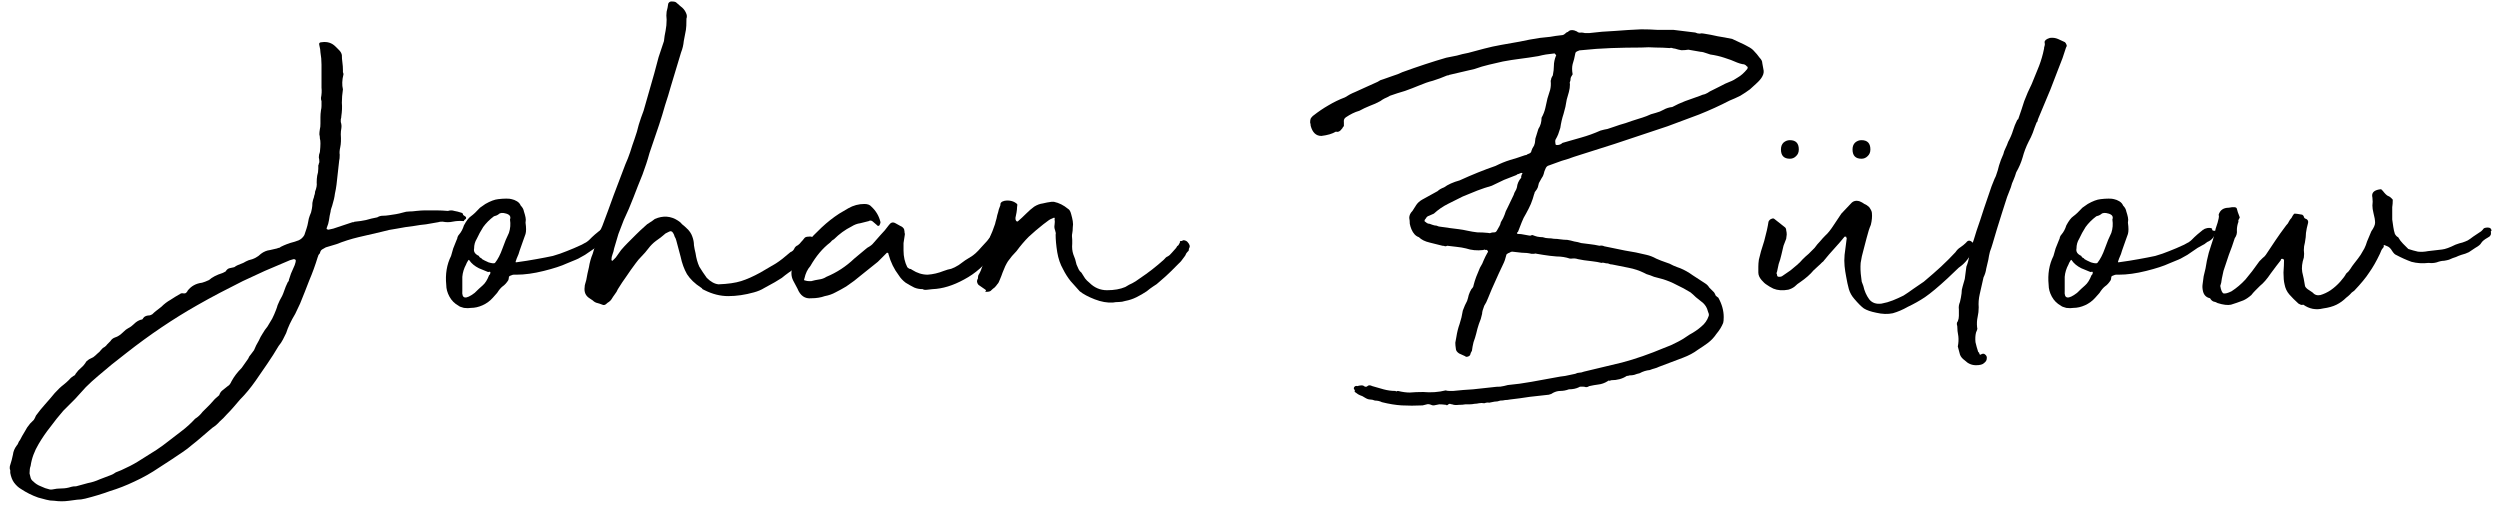
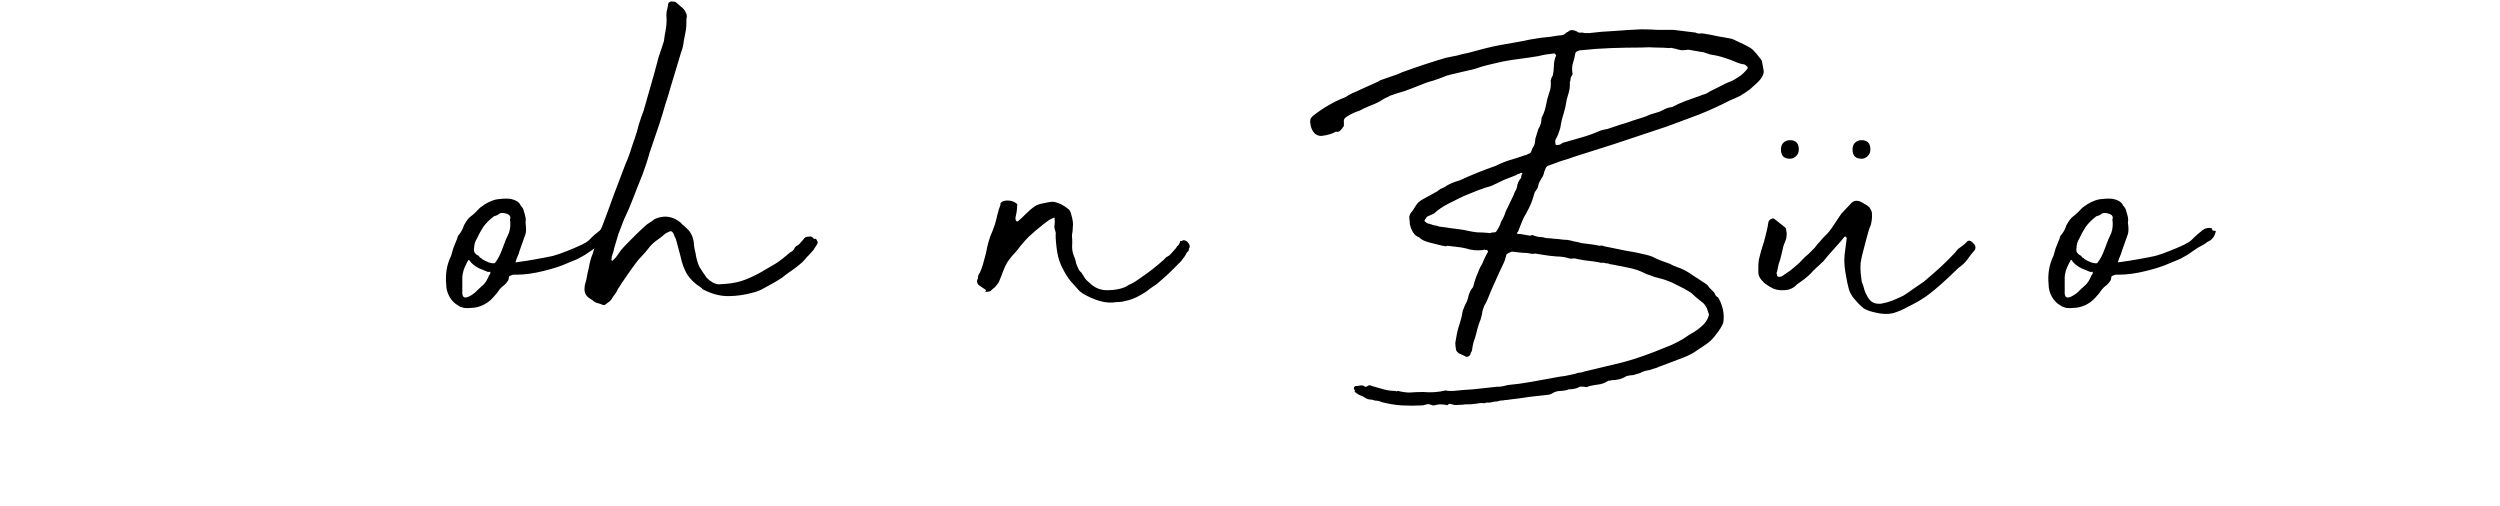
<svg xmlns="http://www.w3.org/2000/svg" width="252" height="51" viewBox="0 0 252 51" fill="none">
-   <path d="M34.028 17.644C33.992 17.968 33.956 18.292 33.92 18.616C33.884 18.904 33.83 19.21 33.758 19.534C33.722 19.858 33.632 20.254 33.488 20.722C33.452 20.83 33.416 20.938 33.38 21.046C33.344 21.154 33.326 21.244 33.326 21.316C33.254 21.604 33.2 21.892 33.164 22.18C33.128 22.432 33.056 22.684 32.948 22.936C32.912 23.008 32.912 23.062 32.948 23.098C33.02 23.134 33.074 23.152 33.11 23.152L33.596 23.044L35.54 22.396C35.612 22.396 35.648 22.396 35.648 22.396C35.684 22.36 35.738 22.342 35.81 22.342C36.206 22.306 36.566 22.252 36.89 22.18C37.25 22.072 37.628 21.982 38.024 21.91C38.204 21.802 38.384 21.748 38.564 21.748C38.78 21.748 38.996 21.73 39.212 21.694C39.464 21.658 39.698 21.622 39.914 21.586C40.13 21.55 40.364 21.496 40.616 21.424C40.832 21.352 41.048 21.316 41.264 21.316C41.48 21.316 41.714 21.298 41.966 21.262C42.326 21.226 42.596 21.208 42.776 21.208C42.992 21.208 43.19 21.208 43.37 21.208C43.586 21.208 43.82 21.208 44.072 21.208C44.36 21.208 44.72 21.226 45.152 21.262C45.368 21.19 45.584 21.19 45.8 21.262C46.016 21.298 46.232 21.352 46.448 21.424C46.592 21.46 46.664 21.514 46.664 21.586C46.664 21.658 46.736 21.73 46.88 21.802C46.952 21.838 46.988 21.892 46.988 21.964C46.988 22.036 46.952 22.09 46.88 22.126C46.808 22.162 46.772 22.198 46.772 22.234C46.808 22.27 46.79 22.288 46.718 22.288C46.358 22.252 45.998 22.27 45.638 22.342C45.314 22.414 44.972 22.414 44.612 22.342C44.396 22.342 44.252 22.36 44.18 22.396C43.784 22.468 43.37 22.54 42.938 22.612C42.542 22.648 42.146 22.702 41.75 22.774C41.138 22.846 40.562 22.936 40.022 23.044C39.482 23.116 38.96 23.224 38.456 23.368C37.7 23.548 36.926 23.728 36.134 23.908C35.378 24.088 34.64 24.322 33.92 24.61L32.84 24.934C32.696 25.006 32.57 25.078 32.462 25.15C32.354 25.222 32.282 25.348 32.246 25.528C32.174 25.6 32.12 25.672 32.084 25.744C32.084 25.78 32.066 25.834 32.03 25.906C31.778 26.734 31.49 27.526 31.166 28.282C30.878 29.038 30.572 29.812 30.248 30.604L29.762 31.63C29.33 32.35 29.024 32.998 28.844 33.574C28.736 33.79 28.628 34.006 28.52 34.222C28.412 34.438 28.268 34.654 28.088 34.87C27.728 35.482 27.35 36.076 26.954 36.652C26.558 37.228 26.162 37.804 25.766 38.38C25.262 39.1 24.74 39.73 24.2 40.27C23.984 40.522 23.768 40.774 23.552 41.026C23.336 41.278 23.102 41.53 22.85 41.782C22.634 42.034 22.4 42.268 22.148 42.484C21.932 42.736 21.68 42.952 21.392 43.132L20.258 44.104C19.97 44.356 19.664 44.608 19.34 44.86C19.052 45.112 18.746 45.346 18.422 45.562C17.63 46.102 16.838 46.624 16.046 47.128C15.254 47.668 14.426 48.136 13.562 48.532C12.734 48.928 11.906 49.252 11.078 49.504C10.286 49.792 9.458 50.044 8.594 50.26C8.306 50.332 8.036 50.368 7.784 50.368C7.532 50.404 7.262 50.44 6.974 50.476C6.47 50.548 5.966 50.548 5.462 50.476C5.174 50.476 4.904 50.44 4.652 50.368C4.4 50.296 4.13 50.224 3.842 50.152C3.23 49.936 2.654 49.648 2.114 49.288C1.862 49.144 1.628 48.928 1.412 48.64C1.232 48.388 1.106 48.064 1.034 47.668C1.034 47.596 1.034 47.506 1.034 47.398C0.998 47.326 0.98 47.254 0.98 47.182C0.98 47.038 0.998 46.93 1.034 46.858C1.142 46.534 1.232 46.192 1.304 45.832C1.34 45.508 1.466 45.202 1.682 44.914C1.754 44.842 1.808 44.752 1.844 44.644C1.88 44.536 1.934 44.446 2.006 44.374C2.15 44.086 2.312 43.798 2.492 43.51C2.636 43.222 2.816 42.952 3.032 42.7C3.176 42.556 3.302 42.43 3.41 42.322C3.482 42.214 3.554 42.07 3.626 41.89C3.914 41.494 4.22 41.116 4.544 40.756C4.868 40.396 5.192 40.018 5.516 39.622C5.84 39.262 6.146 38.974 6.434 38.758C6.614 38.614 6.776 38.47 6.92 38.326C7.064 38.146 7.226 38.002 7.406 37.894C7.514 37.858 7.586 37.786 7.622 37.678C7.802 37.426 7.982 37.228 8.162 37.084C8.378 36.904 8.558 36.688 8.702 36.436L8.972 36.22C9.116 36.148 9.26 36.076 9.404 36.004C9.548 35.896 9.692 35.77 9.836 35.626C9.98 35.518 10.088 35.41 10.16 35.302C10.268 35.158 10.394 35.05 10.538 34.978C10.646 34.906 10.736 34.816 10.808 34.708C10.916 34.6 11.024 34.492 11.132 34.384C11.24 34.204 11.402 34.078 11.618 34.006C11.87 33.934 12.14 33.754 12.428 33.466C12.608 33.286 12.77 33.16 12.914 33.088C13.13 32.98 13.328 32.836 13.508 32.656C13.724 32.44 13.958 32.296 14.21 32.224C14.282 32.224 14.336 32.206 14.372 32.17C14.408 32.098 14.462 32.026 14.534 31.954C14.678 31.846 14.858 31.792 15.074 31.792C15.11 31.792 15.2 31.756 15.344 31.684C15.488 31.54 15.632 31.414 15.776 31.306C15.92 31.198 16.082 31.072 16.262 30.928C16.55 30.64 16.856 30.406 17.18 30.226C17.504 30.01 17.828 29.812 18.152 29.632C18.224 29.56 18.35 29.542 18.53 29.578C18.674 29.578 18.764 29.542 18.8 29.47C18.872 29.398 18.908 29.344 18.908 29.308C19.268 28.84 19.754 28.57 20.366 28.498C20.474 28.462 20.582 28.426 20.69 28.39C20.798 28.354 20.924 28.3 21.068 28.228C21.392 27.94 21.842 27.706 22.418 27.526L22.742 27.364C22.85 27.184 22.976 27.076 23.12 27.04C23.264 27.004 23.426 26.968 23.606 26.932C23.678 26.896 23.732 26.86 23.768 26.824C23.84 26.788 23.912 26.752 23.984 26.716C24.164 26.644 24.344 26.572 24.524 26.5C24.704 26.392 24.884 26.302 25.064 26.23C25.568 26.122 25.982 25.906 26.306 25.582C26.594 25.366 26.9 25.24 27.224 25.204L27.926 25.042C27.998 25.006 28.052 24.988 28.088 24.988C28.16 24.988 28.232 24.952 28.304 24.88C28.736 24.664 29.168 24.502 29.6 24.394L30.086 24.232C30.338 24.124 30.536 23.944 30.68 23.692C30.752 23.476 30.824 23.26 30.896 23.044C30.968 22.828 31.022 22.612 31.058 22.396C31.094 22.144 31.148 21.928 31.22 21.748C31.328 21.532 31.4 21.298 31.436 21.046C31.472 20.866 31.49 20.668 31.49 20.452C31.526 20.236 31.58 20.038 31.652 19.858C31.652 19.786 31.67 19.714 31.706 19.642C31.742 19.534 31.76 19.426 31.76 19.318C31.904 18.958 31.958 18.652 31.922 18.4C31.922 18.148 31.94 17.914 31.976 17.698C32.048 17.482 32.084 17.248 32.084 16.996V16.672C32.156 16.492 32.174 16.438 32.138 16.51C32.102 16.582 32.12 16.528 32.192 16.348C32.192 16.168 32.174 16.006 32.138 15.862C32.138 15.682 32.174 15.502 32.246 15.322C32.282 14.962 32.3 14.674 32.3 14.458C32.3 14.242 32.282 14.08 32.246 13.972C32.246 13.828 32.228 13.684 32.192 13.54C32.192 13.396 32.21 13.216 32.246 13C32.282 12.892 32.3 12.712 32.3 12.46C32.3 12.244 32.3 12.028 32.3 11.812C32.3 11.596 32.318 11.362 32.354 11.11C32.39 10.966 32.408 10.822 32.408 10.678C32.408 10.534 32.408 10.372 32.408 10.192C32.372 10.12 32.354 10.012 32.354 9.868C32.426 9.508 32.444 9.166 32.408 8.842C32.408 8.482 32.408 8.104 32.408 7.708C32.408 7.312 32.408 6.916 32.408 6.52C32.408 6.088 32.372 5.674 32.3 5.278C32.3 5.098 32.264 4.864 32.192 4.576C32.12 4.36 32.21 4.252 32.462 4.252C33.002 4.18 33.452 4.324 33.812 4.684L34.19 5.062C34.334 5.206 34.424 5.368 34.46 5.548C34.46 5.8 34.478 6.052 34.514 6.304C34.55 6.556 34.568 6.808 34.568 7.06C34.568 7.132 34.568 7.204 34.568 7.276C34.604 7.348 34.622 7.42 34.622 7.492C34.478 8.068 34.46 8.572 34.568 9.004C34.496 9.472 34.46 9.922 34.46 10.354C34.496 10.786 34.478 11.236 34.406 11.704C34.406 11.812 34.388 11.92 34.352 12.028C34.352 12.136 34.352 12.226 34.352 12.298C34.424 12.514 34.442 12.73 34.406 12.946C34.37 13.126 34.352 13.324 34.352 13.54C34.388 14.08 34.37 14.512 34.298 14.836C34.226 15.16 34.208 15.412 34.244 15.592C34.244 15.88 34.226 16.078 34.19 16.186L34.028 17.644ZM3.086 46.966C3.014 47.146 2.978 47.398 2.978 47.722C3.014 47.902 3.05 48.046 3.086 48.154C3.122 48.298 3.212 48.424 3.356 48.532C3.572 48.748 3.824 48.91 4.112 49.018C4.4 49.162 4.706 49.27 5.03 49.342H5.246C5.57 49.27 5.894 49.234 6.218 49.234C6.542 49.234 6.866 49.18 7.19 49.072C7.298 49.036 7.46 49.018 7.676 49.018C8.072 48.91 8.468 48.802 8.864 48.694C9.26 48.622 9.656 48.496 10.052 48.316L11.186 47.884C11.366 47.812 11.528 47.722 11.672 47.614C11.852 47.542 12.032 47.47 12.212 47.398C12.86 47.11 13.418 46.822 13.886 46.534L15.776 45.346C16.208 45.058 16.604 44.77 16.964 44.482C17.432 44.122 17.9 43.762 18.368 43.402C18.836 43.042 19.268 42.646 19.664 42.214C19.952 42.034 20.204 41.8 20.42 41.512C20.672 41.26 20.924 41.008 21.176 40.756L21.662 40.216L22.094 39.838C22.166 39.622 22.274 39.46 22.418 39.352C22.598 39.208 22.778 39.064 22.958 38.92C23.102 38.848 23.228 38.686 23.336 38.434C23.588 37.966 23.93 37.516 24.362 37.084L25.01 36.166C25.082 35.986 25.172 35.842 25.28 35.734C25.388 35.59 25.496 35.446 25.604 35.302C25.676 35.122 25.748 34.96 25.82 34.816C25.892 34.672 25.982 34.51 26.09 34.33C26.198 34.078 26.324 33.844 26.468 33.628C26.612 33.376 26.774 33.142 26.954 32.926C27.134 32.638 27.296 32.368 27.44 32.116C27.584 31.828 27.71 31.54 27.818 31.252C27.89 31.072 27.944 30.91 27.98 30.766C28.052 30.622 28.124 30.46 28.196 30.28C28.376 29.992 28.52 29.686 28.628 29.362C28.736 29.038 28.862 28.732 29.006 28.444C29.078 28.372 29.114 28.318 29.114 28.282C29.114 28.21 29.132 28.138 29.168 28.066L29.33 27.58L29.708 26.716C29.78 26.5 29.816 26.356 29.816 26.284C29.816 26.176 29.744 26.122 29.6 26.122L29.222 26.23L26.684 27.31L24.47 28.336C23.714 28.732 22.94 29.128 22.148 29.524C21.392 29.92 20.636 30.334 19.88 30.766C17.468 32.134 15.092 33.736 12.752 35.572L11.24 36.76C10.772 37.156 10.322 37.534 9.89 37.894C9.458 38.254 9.044 38.632 8.648 39.028C8.288 39.424 7.928 39.82 7.568 40.216C7.172 40.612 6.776 41.008 6.38 41.404C5.912 41.944 5.48 42.484 5.084 43.024C4.652 43.564 4.256 44.14 3.896 44.752C3.464 45.472 3.194 46.21 3.086 46.966Z" fill="black" />
  <path d="M52.974 22.45C53.046 22.954 53.046 23.332 52.974 23.584C52.902 23.8 52.812 24.052 52.704 24.34C52.56 24.736 52.452 25.042 52.38 25.258C52.344 25.438 52.236 25.726 52.056 26.122C52.056 26.158 52.038 26.212 52.002 26.284C51.966 26.356 51.966 26.41 52.002 26.446C52.794 26.338 53.478 26.23 54.054 26.122C54.666 26.014 55.224 25.906 55.728 25.798C56.232 25.654 56.7 25.492 57.132 25.312C57.6 25.132 58.104 24.916 58.644 24.664C58.896 24.52 59.058 24.43 59.13 24.394C59.238 24.322 59.328 24.25 59.4 24.178C59.472 24.106 59.562 24.016 59.67 23.908C59.814 23.764 60.066 23.548 60.426 23.26C60.462 23.26 60.48 23.242 60.48 23.206C60.516 23.17 60.552 23.152 60.588 23.152C60.66 23.08 60.786 23.026 60.966 22.99C61.182 22.954 61.344 22.972 61.452 23.044C61.488 23.116 61.488 23.152 61.452 23.152C61.416 23.152 61.434 23.17 61.506 23.206C61.506 23.242 61.56 23.26 61.668 23.26C61.812 23.26 61.866 23.278 61.83 23.314C61.722 23.854 61.434 24.214 60.966 24.394C60.75 24.574 60.588 24.682 60.48 24.718C60.408 24.754 60.246 24.844 59.994 24.988C59.526 25.312 59.184 25.546 58.968 25.69C58.788 25.798 58.626 25.888 58.482 25.96C58.374 26.032 58.23 26.104 58.05 26.176C57.87 26.248 57.564 26.374 57.132 26.554C56.592 26.806 55.818 27.058 54.81 27.31C53.802 27.562 52.884 27.688 52.056 27.688C51.984 27.688 51.894 27.688 51.786 27.688C51.714 27.688 51.642 27.706 51.57 27.742C51.426 27.778 51.336 27.832 51.3 27.904C51.3 27.976 51.282 28.084 51.246 28.228C51.066 28.516 50.868 28.732 50.652 28.876C50.472 29.02 50.292 29.236 50.112 29.524L49.68 30.01C49.392 30.334 49.05 30.586 48.654 30.766C48.258 30.946 47.862 31.036 47.466 31.036C47.286 31.072 47.052 31.072 46.764 31.036C46.476 30.964 46.296 30.892 46.224 30.82C45.828 30.604 45.522 30.298 45.306 29.902C45.09 29.506 44.982 29.11 44.982 28.714C44.874 27.634 45.036 26.662 45.468 25.798C45.54 25.51 45.612 25.258 45.684 25.042C45.792 24.79 45.9 24.52 46.008 24.232C46.08 24.088 46.116 23.98 46.116 23.908C46.152 23.8 46.206 23.71 46.278 23.638C46.494 23.386 46.656 23.08 46.764 22.72C47.016 22.252 47.25 21.946 47.466 21.802C47.718 21.622 48.024 21.334 48.384 20.938L48.924 20.56C49.428 20.272 49.86 20.11 50.22 20.074C50.508 20.038 50.778 20.02 51.03 20.02C51.282 20.02 51.462 20.038 51.57 20.074C51.75 20.11 51.93 20.182 52.11 20.29C52.29 20.398 52.416 20.542 52.488 20.722C52.668 20.902 52.776 21.1 52.812 21.316C52.884 21.532 52.938 21.73 52.974 21.91C53.01 22.054 53.01 22.234 52.974 22.45ZM51.408 22.126C51.516 21.838 51.39 21.64 51.03 21.532C50.67 21.424 50.418 21.442 50.274 21.586C50.13 21.694 49.968 21.766 49.788 21.802C49.356 22.126 48.996 22.486 48.708 22.882C48.456 23.278 48.24 23.674 48.06 24.07C47.88 24.358 47.79 24.682 47.79 25.042C47.718 25.366 47.88 25.618 48.276 25.798C48.276 25.834 48.312 25.888 48.384 25.96C48.492 25.996 48.564 26.05 48.6 26.122C48.708 26.194 48.924 26.302 49.248 26.446C49.608 26.554 49.824 26.572 49.896 26.5C50.184 26.14 50.436 25.654 50.652 25.042C50.868 24.43 51.084 23.908 51.3 23.476C51.444 23.044 51.48 22.594 51.408 22.126ZM46.602 29.308C46.53 30.136 46.944 30.208 47.844 29.524C48.132 29.236 48.402 28.984 48.654 28.768C48.906 28.552 49.122 28.21 49.302 27.742C49.302 27.742 49.32 27.724 49.356 27.688C49.392 27.652 49.41 27.616 49.41 27.58C49.446 27.508 49.446 27.454 49.41 27.418C49.41 27.382 49.338 27.382 49.194 27.418C49.014 27.346 48.708 27.22 48.276 27.04C47.844 26.824 47.52 26.554 47.304 26.23C47.268 26.158 47.214 26.194 47.142 26.338C47.07 26.446 47.016 26.554 46.98 26.662C46.764 27.058 46.638 27.472 46.602 27.904C46.602 28.336 46.602 28.75 46.602 29.146V29.308Z" fill="black" />
  <path d="M69.194 1.876C69.194 2.452 69.176 2.83 69.14 3.01C69.068 3.37 68.996 3.748 68.924 4.144C68.888 4.54 68.798 4.918 68.654 5.278L67.628 8.68C67.448 9.328 67.25 9.976 67.034 10.624C66.854 11.272 66.656 11.92 66.44 12.568L65.468 15.43C65.36 15.826 65.252 16.186 65.144 16.51C65.036 16.834 64.91 17.194 64.766 17.59C64.442 18.382 64.136 19.156 63.848 19.912C63.56 20.668 63.236 21.424 62.876 22.18C62.696 22.648 62.516 23.116 62.336 23.584C62.192 24.052 62.048 24.538 61.904 25.042C61.868 25.258 61.814 25.456 61.742 25.636C61.67 25.816 61.634 25.996 61.634 26.176C61.634 26.212 61.652 26.248 61.688 26.284H61.742L62.066 25.96C62.246 25.708 62.426 25.456 62.606 25.204C62.822 24.952 63.038 24.718 63.254 24.502C63.542 24.214 63.83 23.926 64.118 23.638C64.406 23.35 64.694 23.08 64.982 22.828C65.162 22.648 65.324 22.522 65.468 22.45C65.648 22.342 65.828 22.216 66.008 22.072C66.836 21.712 67.61 21.766 68.33 22.234C68.51 22.342 68.654 22.468 68.762 22.612C68.906 22.72 69.05 22.846 69.194 22.99C69.482 23.242 69.68 23.53 69.788 23.854C69.896 24.142 69.95 24.43 69.95 24.718C69.986 24.97 70.04 25.24 70.112 25.528C70.184 26.032 70.31 26.482 70.49 26.878C70.706 27.238 70.958 27.616 71.246 28.012C71.642 28.408 72.038 28.624 72.434 28.66C73.37 28.624 74.126 28.516 74.702 28.336C75.278 28.156 75.926 27.868 76.646 27.472C77.33 27.076 77.852 26.77 78.212 26.554C78.608 26.302 79.094 25.924 79.67 25.42C79.85 25.348 79.976 25.24 80.048 25.096C80.12 24.916 80.246 24.79 80.426 24.718C80.57 24.61 80.678 24.502 80.75 24.394C80.858 24.286 80.966 24.16 81.074 24.016C81.146 23.908 81.29 23.854 81.506 23.854C81.722 23.818 81.866 23.854 81.938 23.962C82.01 24.07 82.082 24.106 82.154 24.07C82.226 24.034 82.298 24.106 82.37 24.286C82.442 24.358 82.442 24.466 82.37 24.61L81.992 25.204C81.74 25.492 81.524 25.726 81.344 25.906C81.2 26.086 81.038 26.266 80.858 26.446C80.678 26.59 80.48 26.752 80.264 26.932C80.084 27.076 79.832 27.256 79.508 27.472C79.256 27.652 79.022 27.832 78.806 28.012C78.59 28.156 78.356 28.3 78.104 28.444C77.708 28.66 77.348 28.858 77.024 29.038C76.736 29.218 76.394 29.362 75.998 29.47C75.098 29.722 74.234 29.848 73.406 29.848C72.614 29.848 71.822 29.65 71.03 29.254C70.958 29.218 70.886 29.182 70.814 29.146C70.778 29.074 70.724 29.02 70.652 28.984C70.04 28.588 69.572 28.138 69.248 27.634C68.96 27.13 68.744 26.536 68.6 25.852C68.528 25.564 68.456 25.294 68.384 25.042C68.312 24.79 68.24 24.52 68.168 24.232C68.132 24.088 68.078 23.962 68.006 23.854C67.97 23.71 67.916 23.584 67.844 23.476C67.736 23.296 67.592 23.26 67.412 23.368L67.088 23.53C66.764 23.818 66.44 24.07 66.116 24.286C65.828 24.502 65.576 24.754 65.36 25.042C65.144 25.33 64.91 25.6 64.658 25.852C64.442 26.068 64.244 26.302 64.064 26.554C63.74 26.986 63.434 27.418 63.146 27.85C62.858 28.246 62.57 28.678 62.282 29.146C62.21 29.326 62.102 29.506 61.958 29.686C61.85 29.83 61.742 29.992 61.634 30.172C61.562 30.28 61.472 30.37 61.364 30.442C61.292 30.478 61.22 30.532 61.148 30.604C61.004 30.748 60.86 30.784 60.716 30.712C60.536 30.64 60.374 30.586 60.23 30.55C60.05 30.514 59.888 30.424 59.744 30.28L59.42 30.064C59.024 29.812 58.862 29.434 58.934 28.93C58.934 28.822 58.952 28.714 58.988 28.606C59.024 28.462 59.06 28.336 59.096 28.228C59.168 27.796 59.258 27.364 59.366 26.932C59.438 26.464 59.564 26.014 59.744 25.582C59.888 25.078 60.032 24.592 60.176 24.124C60.32 23.656 60.5 23.206 60.716 22.774C61.112 21.73 61.49 20.704 61.85 19.696C62.246 18.652 62.642 17.608 63.038 16.564C63.218 16.168 63.38 15.754 63.524 15.322C63.668 14.854 63.812 14.422 63.956 14.026C64.136 13.522 64.28 13.036 64.388 12.568C64.532 12.1 64.694 11.632 64.874 11.164C65.054 10.552 65.234 9.922 65.414 9.274C65.594 8.626 65.774 7.996 65.954 7.384C66.098 6.844 66.242 6.304 66.386 5.764C66.566 5.224 66.746 4.684 66.926 4.144C66.962 3.784 67.016 3.442 67.088 3.118C67.16 2.758 67.196 2.38 67.196 1.984C67.16 1.696 67.16 1.426 67.196 1.174C67.268 0.922 67.322 0.652 67.358 0.364C67.43 0.22 67.538 0.148 67.682 0.148C67.934 0.148 68.096 0.184 68.168 0.256L68.6 0.634C68.852 0.814 69.032 1.03 69.14 1.282C69.248 1.498 69.266 1.696 69.194 1.876Z" fill="black" />
-   <path d="M93.02 29.146C92.696 29.146 92.408 29.092 92.156 28.984C91.868 28.84 91.58 28.678 91.292 28.498C91.004 28.282 90.77 28.03 90.591 27.742C90.123 27.13 89.781 26.428 89.564 25.636C89.564 25.528 89.51 25.474 89.403 25.474L88.484 26.392C87.945 26.824 87.404 27.256 86.865 27.688C86.361 28.12 85.838 28.516 85.298 28.876C84.938 29.092 84.579 29.29 84.219 29.47C83.894 29.65 83.534 29.776 83.138 29.848C82.743 29.992 82.293 30.064 81.788 30.064C81.141 30.136 80.672 29.812 80.384 29.092L79.953 28.282C79.737 27.85 79.719 27.382 79.898 26.878C79.971 26.59 80.097 26.32 80.276 26.068C80.421 25.816 80.546 25.564 80.654 25.312L81.249 24.556C81.752 23.98 82.275 23.44 82.814 22.936C83.391 22.396 83.984 21.928 84.597 21.532L85.514 20.992C86.019 20.704 86.558 20.56 87.134 20.56C87.458 20.56 87.692 20.65 87.837 20.83C88.305 21.262 88.611 21.784 88.754 22.396C88.754 22.468 88.719 22.576 88.647 22.72C88.538 22.792 88.466 22.792 88.43 22.72L88.052 22.396C87.873 22.216 87.71 22.18 87.567 22.288C87.278 22.36 86.99 22.432 86.703 22.504C86.415 22.54 86.126 22.648 85.838 22.828C85.191 23.152 84.597 23.584 84.056 24.124C83.912 24.196 83.787 24.304 83.678 24.448C82.922 25.024 82.257 25.816 81.68 26.824C81.392 27.148 81.195 27.562 81.087 28.066C81.014 28.21 81.05 28.282 81.195 28.282C81.302 28.318 81.41 28.336 81.518 28.336C81.626 28.336 81.716 28.336 81.788 28.336C82.04 28.264 82.292 28.21 82.544 28.174C82.832 28.138 83.084 28.048 83.3 27.904C84.344 27.472 85.281 26.86 86.109 26.068L87.404 24.988C87.512 24.916 87.603 24.862 87.674 24.826C87.782 24.754 87.873 24.682 87.945 24.61C88.233 24.286 88.502 23.98 88.754 23.692C89.043 23.404 89.331 23.062 89.618 22.666C89.799 22.414 90.014 22.36 90.266 22.504C90.41 22.576 90.573 22.666 90.752 22.774C90.933 22.846 91.058 22.954 91.13 23.098C91.166 23.242 91.184 23.368 91.184 23.476C91.22 23.548 91.22 23.656 91.184 23.8C91.148 24.016 91.112 24.25 91.076 24.502C91.076 24.754 91.076 25.006 91.076 25.258C91.076 25.87 91.203 26.428 91.454 26.932C91.526 27.004 91.599 27.058 91.671 27.094C91.778 27.094 91.868 27.13 91.941 27.202C92.445 27.526 92.966 27.688 93.507 27.688C94.046 27.652 94.586 27.526 95.126 27.31C95.414 27.202 95.666 27.13 95.882 27.094C96.098 27.022 96.35 26.896 96.638 26.716C97.106 26.356 97.502 26.086 97.826 25.906C98.15 25.726 98.51 25.402 98.906 24.934C99.014 24.826 99.213 24.61 99.501 24.286C99.788 23.926 99.969 23.674 100.04 23.53L100.202 23.422C100.202 23.386 100.274 23.368 100.418 23.368C100.598 23.368 100.688 23.386 100.688 23.422L100.904 23.746C101.012 23.998 100.922 24.34 100.634 24.772C100.382 25.168 100.184 25.456 100.04 25.636C99.284 26.716 98.331 27.562 97.178 28.174C96.062 28.786 95 29.11 93.992 29.146C93.92 29.146 93.758 29.164 93.507 29.2C93.254 29.236 93.092 29.218 93.02 29.146Z" fill="black" />
  <path d="M113.427 28.93C113.715 28.75 113.949 28.624 114.129 28.552C114.345 28.444 114.597 28.282 114.885 28.066C115.749 27.49 116.559 26.86 117.315 26.176C117.459 25.996 117.585 25.888 117.693 25.852C117.837 25.78 117.981 25.654 118.125 25.474L118.557 24.988C118.629 24.844 118.683 24.772 118.719 24.772C118.755 24.772 118.827 24.664 118.935 24.448V24.34C118.935 24.304 119.007 24.286 119.151 24.286C119.223 24.214 119.313 24.196 119.421 24.232C119.565 24.268 119.673 24.34 119.745 24.448C119.817 24.52 119.871 24.61 119.907 24.718C119.943 24.826 119.925 24.934 119.853 25.042C119.817 25.258 119.799 25.348 119.799 25.312C119.799 25.276 119.727 25.348 119.583 25.528C119.511 25.708 119.439 25.834 119.367 25.906C119.331 25.942 119.223 26.086 119.043 26.338C118.647 26.734 118.305 27.076 118.017 27.364C117.729 27.652 117.351 27.994 116.883 28.39C116.703 28.57 116.487 28.732 116.235 28.876C116.019 29.02 115.803 29.182 115.587 29.362C115.263 29.578 114.921 29.776 114.561 29.956C114.201 30.136 113.823 30.262 113.427 30.334C113.211 30.406 112.995 30.442 112.779 30.442C112.563 30.442 112.365 30.46 112.185 30.496C111.609 30.532 110.997 30.424 110.349 30.172C109.701 29.92 109.197 29.65 108.837 29.362C108.513 29.002 108.207 28.66 107.919 28.336C107.631 27.976 107.379 27.58 107.163 27.148C106.875 26.644 106.677 26.068 106.569 25.42C106.461 24.736 106.407 24.142 106.407 23.638C106.443 23.566 106.425 23.422 106.353 23.206C106.281 23.026 106.263 22.846 106.299 22.666C106.335 22.45 106.335 22.252 106.299 22.072C106.335 22.036 106.335 22 106.299 21.964C106.263 21.928 106.227 21.928 106.191 21.964C105.975 22.036 105.777 22.144 105.597 22.288C105.453 22.396 105.309 22.504 105.165 22.612C104.661 23.008 104.175 23.422 103.707 23.854C103.275 24.286 102.861 24.772 102.465 25.312C102.141 25.636 101.853 25.978 101.601 26.338C101.529 26.446 101.439 26.608 101.331 26.824C101.259 27.004 101.169 27.22 101.061 27.472C100.989 27.688 100.899 27.922 100.791 28.174C100.719 28.39 100.629 28.552 100.521 28.66C100.449 28.768 100.359 28.876 100.251 28.984C100.143 29.056 100.035 29.146 99.927 29.254C99.855 29.362 99.693 29.416 99.441 29.416C99.297 29.416 99.261 29.398 99.333 29.362C99.405 29.326 99.405 29.272 99.333 29.2L98.631 28.714C98.451 28.498 98.433 28.282 98.577 28.066C98.577 27.85 98.612 27.706 98.684 27.634C98.829 27.382 98.954 27.076 99.062 26.716C99.171 26.32 99.279 25.924 99.387 25.528C99.459 25.096 99.549 24.7 99.656 24.34C99.764 23.944 99.891 23.602 100.035 23.314L100.251 22.72C100.287 22.648 100.323 22.522 100.359 22.342C100.431 22.126 100.485 21.91 100.521 21.694C100.593 21.478 100.647 21.28 100.683 21.1C100.755 20.92 100.809 20.776 100.845 20.668C100.809 20.452 100.953 20.308 101.277 20.236C101.781 20.164 102.195 20.272 102.519 20.56C102.555 20.596 102.555 20.704 102.519 20.884C102.519 21.028 102.501 21.208 102.465 21.424C102.429 21.604 102.393 21.784 102.357 21.964C102.357 22.108 102.375 22.198 102.411 22.234C102.483 22.342 102.555 22.36 102.627 22.288C102.879 22.072 103.149 21.82 103.437 21.532C103.725 21.244 103.995 21.01 104.247 20.83C104.535 20.65 104.823 20.542 105.111 20.506C105.399 20.434 105.687 20.38 105.975 20.344H106.245C106.749 20.452 107.217 20.686 107.649 21.046C107.793 21.118 107.901 21.298 107.973 21.586C108.045 21.838 108.099 22.072 108.135 22.288C108.171 22.504 108.171 22.72 108.135 22.936C108.135 23.152 108.117 23.35 108.081 23.53C108.045 23.674 108.045 23.89 108.081 24.178V24.556C108.045 24.952 108.081 25.312 108.189 25.636C108.333 25.96 108.441 26.302 108.513 26.662C108.585 26.806 108.657 26.968 108.729 27.148C108.801 27.292 108.891 27.4 108.999 27.472C109.143 27.688 109.269 27.886 109.377 28.066C109.485 28.21 109.629 28.354 109.809 28.498C110.313 29.002 110.907 29.254 111.591 29.254C112.311 29.254 112.923 29.146 113.427 28.93Z" fill="black" />
  <path d="M148.802 33.628C148.73 33.916 148.64 34.204 148.532 34.492C148.46 34.78 148.406 35.068 148.37 35.356C148.262 35.536 148.208 35.662 148.208 35.734C148.172 35.842 148.082 35.914 147.938 35.95C147.83 35.986 147.74 35.968 147.668 35.896C147.488 35.824 147.29 35.734 147.074 35.626C146.858 35.482 146.75 35.32 146.75 35.14C146.714 34.924 146.696 34.726 146.696 34.546C146.732 34.33 146.768 34.132 146.804 33.952C146.876 33.484 146.984 33.052 147.128 32.656C147.272 32.224 147.38 31.774 147.452 31.306L147.668 30.766L147.884 30.334C147.956 30.118 148.01 29.92 148.046 29.74C148.118 29.524 148.208 29.326 148.316 29.146C148.46 29.002 148.532 28.876 148.532 28.768C148.604 28.48 148.694 28.192 148.802 27.904C148.946 27.58 149.072 27.274 149.18 26.986C149.36 26.698 149.486 26.446 149.558 26.23C149.666 25.978 149.792 25.726 149.936 25.474C150.008 25.402 150.008 25.33 149.936 25.258C149.9 25.186 149.846 25.168 149.774 25.204C149.666 25.168 149.612 25.15 149.612 25.15C149.648 25.15 149.612 25.168 149.504 25.204C148.892 25.276 148.316 25.222 147.776 25.042C147.488 24.97 147.164 24.916 146.804 24.88C146.48 24.844 146.174 24.808 145.886 24.772C145.814 24.808 145.742 24.826 145.67 24.826C145.598 24.79 145.508 24.772 145.4 24.772L144.104 24.448C143.636 24.34 143.276 24.16 143.024 23.908C142.7 23.8 142.448 23.53 142.268 23.098C142.196 22.918 142.142 22.738 142.106 22.558C142.106 22.342 142.088 22.144 142.052 21.964C142.052 21.712 142.16 21.478 142.376 21.262C142.52 21.046 142.646 20.848 142.754 20.668C142.898 20.452 143.096 20.272 143.348 20.128L144.914 19.264C145.058 19.12 145.274 18.994 145.562 18.886C145.958 18.598 146.48 18.364 147.128 18.184C148.388 17.608 149.594 17.122 150.746 16.726C151.25 16.474 151.736 16.276 152.204 16.132C152.708 15.988 153.212 15.826 153.716 15.646C153.824 15.646 153.914 15.61 153.986 15.538C154.238 15.466 154.364 15.358 154.364 15.214C154.4 15.07 154.49 14.89 154.634 14.674C154.706 14.494 154.742 14.332 154.742 14.188C154.742 14.044 154.778 13.882 154.85 13.702L155.066 13C155.282 12.676 155.39 12.298 155.39 11.866C155.57 11.542 155.696 11.218 155.768 10.894C155.84 10.534 155.912 10.21 155.984 9.922C156.092 9.598 156.182 9.31 156.254 9.058C156.326 8.77 156.344 8.464 156.308 8.14C156.344 8.068 156.362 7.996 156.362 7.924C156.398 7.816 156.452 7.708 156.524 7.6C156.596 7.24 156.632 6.916 156.632 6.628C156.632 6.304 156.704 5.962 156.848 5.602C156.884 5.566 156.866 5.53 156.794 5.494C156.758 5.422 156.722 5.386 156.686 5.386C156.362 5.422 156.074 5.458 155.822 5.494C155.606 5.53 155.354 5.584 155.066 5.656C154.418 5.764 153.806 5.854 153.23 5.926C152.654 5.998 152.078 6.088 151.502 6.196C151.034 6.304 150.566 6.412 150.098 6.52C149.63 6.628 149.144 6.772 148.64 6.952L146.102 7.546C146.066 7.546 146.03 7.564 145.994 7.6C145.958 7.6 145.922 7.6 145.886 7.6C145.382 7.816 144.896 7.996 144.428 8.14C143.996 8.248 143.528 8.41 143.024 8.626C142.592 8.806 142.124 8.986 141.62 9.166C141.116 9.31 140.612 9.472 140.108 9.652C139.928 9.76 139.748 9.85 139.568 9.922C139.424 9.994 139.28 10.084 139.136 10.192C138.812 10.372 138.452 10.534 138.056 10.678C137.696 10.822 137.354 10.984 137.03 11.164C136.778 11.236 136.544 11.326 136.328 11.434C136.112 11.542 135.896 11.668 135.68 11.812C135.5 11.92 135.428 12.1 135.464 12.352V12.73C135.392 12.766 135.356 12.802 135.356 12.838C135.356 12.874 135.32 12.928 135.248 13C135.068 13.252 134.87 13.342 134.654 13.27C134.294 13.486 133.808 13.63 133.196 13.702C132.656 13.702 132.296 13.36 132.116 12.676C132.116 12.568 132.098 12.46 132.062 12.352C132.062 12.064 132.116 11.884 132.224 11.812C132.26 11.776 132.278 11.758 132.278 11.758C132.278 11.722 132.314 11.686 132.386 11.65C132.89 11.254 133.394 10.912 133.898 10.624C134.438 10.3 134.996 10.03 135.572 9.814C135.896 9.598 136.238 9.418 136.598 9.274C136.994 9.094 137.39 8.914 137.786 8.734L138.866 8.248C138.974 8.176 139.064 8.122 139.136 8.086C139.244 8.05 139.352 8.014 139.46 7.978C139.748 7.87 140.054 7.762 140.378 7.654C140.738 7.546 141.062 7.42 141.35 7.276C142.934 6.7 144.41 6.214 145.778 5.818C146.138 5.746 146.498 5.674 146.858 5.602C147.218 5.494 147.596 5.404 147.992 5.332C148.532 5.188 149.072 5.044 149.612 4.9C150.152 4.756 150.728 4.63 151.34 4.522C151.952 4.414 152.564 4.306 153.176 4.198C153.824 4.054 154.508 3.928 155.228 3.82C155.552 3.784 155.894 3.748 156.254 3.712C156.65 3.64 157.028 3.586 157.388 3.55C157.532 3.55 157.658 3.496 157.766 3.388C157.874 3.28 157.964 3.226 158.036 3.226C158.18 3.046 158.396 2.992 158.684 3.064L158.954 3.172C159.062 3.28 159.206 3.316 159.386 3.28C159.494 3.28 159.62 3.298 159.764 3.334C159.908 3.334 160.052 3.334 160.196 3.334C161.06 3.226 161.924 3.154 162.788 3.118C163.688 3.046 164.57 2.992 165.434 2.956C166.01 2.956 166.55 2.974 167.054 3.01C167.594 3.01 168.134 3.01 168.674 3.01L170.888 3.28C171.032 3.352 171.176 3.388 171.32 3.388C171.464 3.352 171.608 3.352 171.752 3.388C172.22 3.46 172.688 3.55 173.156 3.658C173.624 3.73 174.11 3.82 174.614 3.928C174.902 4.072 175.172 4.198 175.424 4.306C175.676 4.414 175.928 4.54 176.18 4.684C176.468 4.828 176.684 4.99 176.828 5.17C177.008 5.35 177.188 5.566 177.368 5.818C177.548 5.998 177.638 6.178 177.638 6.358C177.674 6.538 177.71 6.736 177.746 6.952C177.818 7.204 177.782 7.456 177.638 7.708C177.53 7.924 177.314 8.176 176.99 8.464L176.396 9.004C176.108 9.22 175.784 9.436 175.424 9.652C175.064 9.832 174.704 9.994 174.344 10.138C173.372 10.642 172.346 11.11 171.266 11.542C170.186 11.938 169.124 12.334 168.08 12.73L162.734 14.512L159.332 15.592C158.864 15.736 158.432 15.88 158.036 16.024C157.64 16.132 157.208 16.276 156.74 16.456L156.146 16.672C155.966 16.708 155.84 16.834 155.768 17.05C155.696 17.194 155.642 17.356 155.606 17.536C155.57 17.68 155.498 17.824 155.39 17.968L155.12 18.454C155.084 18.598 155.048 18.742 155.012 18.886C154.976 18.994 154.886 19.138 154.742 19.318C154.706 19.354 154.688 19.39 154.688 19.426C154.688 19.462 154.67 19.516 154.634 19.588C154.562 19.876 154.454 20.2 154.31 20.56C154.166 20.884 154.004 21.208 153.824 21.532C153.644 21.82 153.5 22.108 153.392 22.396C153.284 22.684 153.158 23.008 153.014 23.368C152.942 23.404 152.906 23.458 152.906 23.53C152.942 23.566 152.996 23.584 153.068 23.584C153.248 23.584 153.41 23.602 153.554 23.638C153.734 23.674 153.932 23.71 154.148 23.746C154.22 23.746 154.274 23.746 154.31 23.746C154.346 23.71 154.4 23.692 154.472 23.692C154.652 23.764 154.814 23.818 154.958 23.854C155.138 23.89 155.318 23.908 155.498 23.908C155.714 23.98 155.912 24.016 156.092 24.016C156.272 24.016 156.452 24.034 156.632 24.07C156.848 24.07 157.064 24.088 157.28 24.124C157.532 24.16 157.766 24.178 157.982 24.178C158.198 24.214 158.432 24.268 158.684 24.34C158.936 24.376 159.17 24.43 159.386 24.502C159.674 24.538 159.962 24.574 160.25 24.61C160.574 24.646 160.898 24.7 161.222 24.772C161.402 24.736 161.564 24.754 161.708 24.826C162.428 24.97 163.13 25.114 163.814 25.258C164.534 25.366 165.254 25.51 165.974 25.69C166.298 25.762 166.622 25.888 166.946 26.068C167.27 26.212 167.594 26.338 167.918 26.446C168.17 26.518 168.422 26.626 168.674 26.77C168.926 26.878 169.16 26.968 169.376 27.04C169.808 27.22 170.222 27.454 170.618 27.742C171.014 27.994 171.428 28.264 171.86 28.552C172.04 28.66 172.184 28.804 172.292 28.984C172.436 29.128 172.598 29.29 172.778 29.47C172.85 29.578 172.904 29.686 172.94 29.794C173.012 29.866 173.102 29.938 173.21 30.01C173.57 30.658 173.75 31.306 173.75 31.954C173.75 32.242 173.732 32.44 173.696 32.548C173.624 32.728 173.534 32.908 173.426 33.088C173.318 33.268 173.174 33.466 172.994 33.682C172.778 34.006 172.508 34.294 172.184 34.546C171.896 34.762 171.554 34.996 171.158 35.248C170.726 35.572 170.222 35.842 169.646 36.058L167.216 36.976C167.072 37.048 166.928 37.102 166.784 37.138C166.64 37.174 166.478 37.228 166.298 37.3C165.938 37.336 165.596 37.444 165.272 37.624C165.092 37.66 164.912 37.714 164.732 37.786C164.588 37.822 164.426 37.84 164.246 37.84C164.174 37.876 164.084 37.894 163.976 37.894C163.544 38.182 163.022 38.326 162.41 38.326C162.338 38.362 162.266 38.38 162.194 38.38C162.158 38.344 162.104 38.362 162.032 38.434C161.744 38.614 161.438 38.722 161.114 38.758C160.826 38.794 160.52 38.848 160.196 38.92C160.088 38.992 159.98 39.028 159.872 39.028C159.764 38.992 159.656 38.974 159.548 38.974C159.476 38.974 159.404 38.974 159.332 38.974C159.26 38.974 159.206 38.992 159.17 39.028C158.882 39.172 158.54 39.244 158.144 39.244C157.856 39.352 157.568 39.406 157.28 39.406C156.992 39.406 156.704 39.496 156.416 39.676C156.38 39.712 156.344 39.73 156.308 39.73C156.272 39.73 156.218 39.748 156.146 39.784C155.534 39.856 154.886 39.928 154.202 40C153.518 40.108 152.852 40.198 152.204 40.27C152.024 40.306 151.862 40.324 151.718 40.324C151.574 40.36 151.412 40.378 151.232 40.378C151.052 40.45 150.854 40.486 150.638 40.486C150.458 40.522 150.278 40.558 150.098 40.594C149.99 40.558 149.828 40.576 149.612 40.648C149.432 40.612 149.252 40.612 149.072 40.648C148.928 40.684 148.784 40.702 148.64 40.702C148.46 40.738 148.298 40.756 148.154 40.756C148.046 40.756 147.902 40.756 147.722 40.756C147.542 40.792 147.308 40.81 147.02 40.81C146.768 40.846 146.552 40.828 146.372 40.756C146.3 40.756 146.228 40.738 146.156 40.702C146.12 40.702 146.066 40.72 145.994 40.756C145.886 40.864 145.814 40.882 145.778 40.81C145.526 40.774 145.292 40.756 145.076 40.756C144.896 40.792 144.716 40.828 144.536 40.864C144.392 40.864 144.302 40.846 144.266 40.81C144.086 40.738 143.942 40.72 143.834 40.756C143.726 40.792 143.582 40.828 143.402 40.864C142.646 40.9 141.944 40.9 141.296 40.864C140.684 40.828 140.018 40.72 139.298 40.54C139.082 40.432 138.848 40.378 138.596 40.378C138.416 40.306 138.254 40.27 138.11 40.27C137.966 40.27 137.804 40.216 137.624 40.108C137.408 39.964 137.228 39.874 137.084 39.838C136.976 39.802 136.832 39.712 136.652 39.568C136.58 39.532 136.544 39.496 136.544 39.46C136.58 39.388 136.58 39.334 136.544 39.298C136.436 39.19 136.436 39.082 136.544 38.974C136.616 38.902 136.706 38.884 136.814 38.92C137.066 38.848 137.264 38.83 137.408 38.866C137.588 39.01 137.732 39.028 137.84 38.92C137.948 38.812 138.11 38.812 138.326 38.92C138.686 39.028 139.064 39.136 139.46 39.244C139.856 39.352 140.252 39.406 140.648 39.406C140.72 39.442 140.756 39.46 140.756 39.46C140.792 39.424 140.846 39.406 140.918 39.406C141.35 39.514 141.746 39.568 142.106 39.568C142.502 39.532 142.952 39.514 143.456 39.514C144.248 39.586 145.004 39.532 145.724 39.352C145.832 39.388 145.958 39.406 146.102 39.406C146.246 39.406 146.372 39.406 146.48 39.406C147.164 39.334 147.83 39.28 148.478 39.244C149.126 39.172 149.792 39.1 150.476 39.028C150.728 38.992 150.98 38.974 151.232 38.974C151.484 38.938 151.736 38.884 151.988 38.812C152.78 38.74 153.572 38.632 154.364 38.488C155.156 38.344 155.948 38.2 156.74 38.056C157.1 37.984 157.442 37.93 157.766 37.894C158.09 37.822 158.432 37.75 158.792 37.678C158.936 37.606 159.062 37.57 159.17 37.57C159.314 37.57 159.476 37.534 159.656 37.462L163.49 36.544C164.174 36.364 164.876 36.148 165.596 35.896C166.316 35.644 167.018 35.374 167.702 35.086C168.206 34.906 168.656 34.708 169.052 34.492C169.484 34.276 169.898 34.024 170.294 33.736C170.762 33.484 171.158 33.214 171.482 32.926C171.842 32.638 172.094 32.278 172.238 31.846C172.274 31.738 172.256 31.612 172.184 31.468C172.076 31 171.842 30.64 171.482 30.388C171.302 30.244 171.122 30.1 170.942 29.956C170.762 29.776 170.582 29.614 170.402 29.47C169.934 29.182 169.466 28.93 168.998 28.714C168.53 28.462 168.044 28.264 167.54 28.12C167.288 28.048 167.018 27.976 166.73 27.904C166.478 27.796 166.226 27.706 165.974 27.634L165.758 27.526C165.254 27.274 164.714 27.094 164.138 26.986C163.598 26.878 163.058 26.77 162.518 26.662C162.374 26.662 162.23 26.626 162.086 26.554C161.942 26.554 161.816 26.536 161.708 26.5C161.6 26.464 161.51 26.464 161.438 26.5C161.15 26.428 160.844 26.374 160.52 26.338C160.232 26.302 159.944 26.266 159.656 26.23C159.476 26.194 159.278 26.158 159.062 26.122C158.846 26.05 158.63 26.032 158.414 26.068H158.252C157.82 25.924 157.37 25.852 156.902 25.852C156.434 25.816 155.984 25.762 155.552 25.69L154.904 25.582C154.832 25.546 154.742 25.546 154.634 25.582C154.526 25.582 154.436 25.582 154.364 25.582C154.076 25.51 153.752 25.474 153.392 25.474C153.068 25.438 152.744 25.402 152.42 25.366C152.348 25.366 152.258 25.402 152.15 25.474C152.042 25.51 151.97 25.546 151.934 25.582C151.862 25.618 151.826 25.672 151.826 25.744C151.754 26.068 151.646 26.374 151.502 26.662C151.358 26.95 151.214 27.256 151.07 27.58L150.368 29.146C150.26 29.434 150.134 29.74 149.99 30.064C149.882 30.352 149.756 30.604 149.612 30.82C149.468 31.18 149.396 31.45 149.396 31.63C149.324 31.99 149.216 32.332 149.072 32.656C148.964 32.98 148.874 33.304 148.802 33.628ZM170.186 5.008C169.97 5.044 169.736 5.062 169.484 5.062C169.268 5.026 169.052 4.972 168.836 4.9C168.764 4.9 168.674 4.882 168.566 4.846C168.494 4.81 168.404 4.81 168.296 4.846C167.828 4.81 167.36 4.792 166.892 4.792C166.424 4.756 165.938 4.756 165.434 4.792C164.426 4.792 163.418 4.81 162.41 4.846C161.402 4.882 160.394 4.954 159.386 5.062C159.242 5.062 159.152 5.08 159.116 5.116C158.9 5.188 158.792 5.278 158.792 5.386C158.72 5.782 158.63 6.142 158.522 6.466C158.45 6.754 158.45 7.096 158.522 7.492C158.486 7.564 158.432 7.654 158.36 7.762C158.324 7.834 158.306 7.924 158.306 8.032C158.306 8.104 158.288 8.176 158.252 8.248C158.216 8.32 158.216 8.392 158.252 8.464C158.252 8.752 158.216 9.022 158.144 9.274C158.072 9.49 158 9.742 157.928 10.03C157.856 10.534 157.748 11.02 157.604 11.488C157.46 11.92 157.352 12.388 157.28 12.892C157.208 13.108 157.136 13.324 157.064 13.54C156.992 13.72 156.902 13.9 156.794 14.08C156.758 14.188 156.758 14.332 156.794 14.512C156.794 14.584 156.848 14.62 156.956 14.62C157.172 14.62 157.352 14.548 157.496 14.404C158.108 14.224 158.738 14.044 159.386 13.864C160.034 13.684 160.682 13.45 161.33 13.162C161.582 13.09 161.816 13.036 162.032 13C162.248 12.928 162.464 12.856 162.68 12.784C163.076 12.64 163.472 12.514 163.868 12.406C164.264 12.262 164.696 12.118 165.164 11.974C165.416 11.902 165.686 11.812 165.974 11.704C166.262 11.56 166.568 11.452 166.892 11.38C167.18 11.308 167.45 11.2 167.702 11.056C167.954 10.912 168.242 10.822 168.566 10.786C168.962 10.57 169.394 10.372 169.862 10.192C170.366 10.012 170.87 9.832 171.374 9.652C171.518 9.58 171.68 9.526 171.86 9.49C172.04 9.418 172.202 9.328 172.346 9.22L173.426 8.68C173.75 8.5 174.056 8.356 174.344 8.248C174.632 8.14 174.902 7.996 175.154 7.816C175.478 7.636 175.802 7.348 176.126 6.952C176.198 6.808 176.18 6.718 176.072 6.682C175.964 6.538 175.82 6.466 175.64 6.466C175.46 6.43 175.28 6.376 175.1 6.304C174.704 6.124 174.272 5.962 173.804 5.818C173.372 5.674 172.904 5.566 172.4 5.494L172.076 5.386C171.788 5.278 171.572 5.224 171.428 5.224L170.186 5.008ZM146.156 22.99C146.444 23.026 146.732 23.062 147.02 23.098C147.308 23.134 147.614 23.188 147.938 23.26C148.262 23.332 148.586 23.386 148.91 23.422C149.27 23.422 149.63 23.44 149.99 23.476C150.134 23.512 150.224 23.512 150.26 23.476C150.332 23.44 150.458 23.422 150.638 23.422C150.746 23.422 150.836 23.35 150.908 23.206C150.98 23.062 151.052 22.936 151.124 22.828C151.196 22.72 151.25 22.576 151.286 22.396C151.466 22.108 151.592 21.856 151.664 21.64C151.736 21.388 151.826 21.172 151.934 20.992L152.582 19.642C152.618 19.498 152.672 19.372 152.744 19.264C152.816 19.156 152.87 19.03 152.906 18.886C152.942 18.526 153.086 18.202 153.338 17.914C153.338 17.842 153.338 17.788 153.338 17.752C153.374 17.68 153.392 17.626 153.392 17.59C153.5 17.482 153.482 17.428 153.338 17.428C153.266 17.464 153.176 17.5 153.068 17.536C152.996 17.536 152.924 17.572 152.852 17.644C152.384 17.824 151.97 17.986 151.61 18.13C151.286 18.274 150.872 18.472 150.368 18.724C149.864 18.868 149.378 19.03 148.91 19.21C148.442 19.39 147.956 19.588 147.452 19.804C146.948 20.056 146.444 20.308 145.94 20.56C145.436 20.812 144.968 21.136 144.536 21.532C144.356 21.604 144.194 21.676 144.05 21.748C143.906 21.784 143.798 21.874 143.726 22.018C143.546 22.198 143.546 22.324 143.726 22.396C143.834 22.504 143.96 22.558 144.104 22.558C144.284 22.63 144.446 22.684 144.59 22.72C144.734 22.72 144.878 22.756 145.022 22.828L146.156 22.99Z" fill="black" />
  <path d="M189.12 31.522C188.58 31.414 188.166 31.27 187.878 31.09C187.626 30.91 187.302 30.586 186.906 30.118C186.654 29.83 186.474 29.506 186.366 29.146C186.258 28.75 186.168 28.336 186.096 27.904C186.024 27.544 185.97 27.184 185.934 26.824C185.898 26.464 185.898 26.086 185.934 25.69L186.15 24.016C186.15 24.016 186.132 23.98 186.096 23.908V23.854C186.096 23.854 186.078 23.854 186.042 23.854H185.934C185.646 24.214 185.304 24.61 184.908 25.042C184.512 25.474 184.17 25.87 183.882 26.23C183.81 26.338 183.738 26.41 183.666 26.446C183.63 26.482 183.576 26.536 183.504 26.608L182.802 27.256C182.478 27.652 182.028 28.048 181.452 28.444C181.272 28.552 181.092 28.696 180.912 28.876C180.732 29.02 180.516 29.128 180.264 29.2C179.688 29.308 179.184 29.272 178.752 29.092C178.464 28.948 178.248 28.822 178.104 28.714C177.924 28.606 177.744 28.444 177.564 28.228C177.348 27.976 177.24 27.724 177.24 27.472C177.24 27.292 177.24 27.094 177.24 26.878C177.24 26.662 177.258 26.428 177.294 26.176C177.402 25.672 177.582 25.042 177.834 24.286C178.05 23.494 178.194 22.846 178.266 22.342C178.338 22.198 178.428 22.108 178.536 22.072C178.68 22 178.788 22 178.86 22.072L179.886 22.882C179.994 22.954 180.048 23.062 180.048 23.206C180.084 23.35 180.102 23.494 180.102 23.638L180.048 24.07C179.976 24.25 179.886 24.484 179.778 24.772C179.706 25.06 179.634 25.366 179.562 25.69C179.49 26.014 179.4 26.32 179.292 26.608C179.22 26.896 179.166 27.148 179.13 27.364C179.094 27.436 179.076 27.508 179.076 27.58C179.112 27.616 179.13 27.67 179.13 27.742C179.13 27.85 179.202 27.904 179.346 27.904C179.454 27.904 179.544 27.886 179.616 27.85L180.48 27.256C180.696 27.076 180.912 26.896 181.128 26.716C181.344 26.536 181.542 26.338 181.722 26.122C181.902 25.942 182.1 25.762 182.316 25.582C182.532 25.366 182.73 25.168 182.91 24.988C183.09 24.736 183.27 24.52 183.45 24.34C183.63 24.124 183.81 23.926 183.99 23.746C184.242 23.53 184.53 23.17 184.854 22.666C185.178 22.162 185.43 21.784 185.61 21.532L186.582 20.506C186.798 20.254 187.086 20.182 187.446 20.29C187.626 20.362 187.788 20.452 187.932 20.56C188.112 20.632 188.274 20.74 188.418 20.884C188.598 21.136 188.688 21.334 188.688 21.478C188.724 21.838 188.688 22.234 188.58 22.666C188.436 22.99 188.292 23.44 188.148 24.016C188.004 24.556 187.896 24.97 187.824 25.258C187.716 25.618 187.626 26.032 187.554 26.5C187.518 26.968 187.536 27.454 187.608 27.958C187.608 28.03 187.626 28.174 187.662 28.39C187.734 28.606 187.788 28.75 187.824 28.822C187.932 29.326 188.13 29.776 188.418 30.172C188.706 30.532 189.12 30.676 189.66 30.604C190.056 30.532 190.434 30.424 190.794 30.28C191.154 30.136 191.514 29.974 191.874 29.794C192.162 29.614 192.504 29.38 192.9 29.092C193.332 28.804 193.674 28.57 193.926 28.39C194.61 27.814 195.186 27.31 195.654 26.878C196.158 26.41 196.644 25.924 197.112 25.42C197.256 25.204 197.418 25.042 197.598 24.934C197.814 24.79 198.012 24.628 198.192 24.448C198.372 24.196 198.588 24.196 198.84 24.448C199.128 24.7 199.2 24.952 199.056 25.204C198.768 25.528 198.516 25.852 198.3 26.176C198.084 26.464 197.796 26.734 197.436 26.986L196.302 28.066C195.366 28.93 194.61 29.56 194.034 29.956C193.494 30.316 192.918 30.64 192.306 30.928C191.802 31.216 191.298 31.432 190.794 31.576C190.29 31.684 189.732 31.666 189.12 31.522Z" fill="black" />
-   <path d="M197.293 32.872C197.221 32.656 197.239 32.494 197.347 32.386C197.419 32.206 197.455 32.026 197.455 31.846C197.455 31.63 197.455 31.414 197.455 31.198C197.419 30.946 197.455 30.694 197.563 30.442C197.635 30.154 197.689 29.866 197.725 29.578C197.725 29.326 197.761 29.092 197.833 28.876C197.905 28.66 197.977 28.408 198.049 28.12L198.211 26.878C198.355 26.518 198.445 26.176 198.481 25.852C198.553 25.492 198.661 25.114 198.805 24.718C198.805 24.718 198.805 24.682 198.805 24.61C198.877 24.43 199.021 23.98 199.237 23.26C199.489 22.54 199.741 21.784 199.993 20.992C200.281 20.164 200.533 19.426 200.749 18.778C201.001 18.13 201.145 17.788 201.181 17.752C201.325 17.356 201.433 16.996 201.505 16.672C201.613 16.312 201.757 15.934 201.937 15.538C201.973 15.358 202.045 15.16 202.153 14.944C202.261 14.728 202.351 14.512 202.423 14.296C202.639 13.9 202.801 13.522 202.909 13.162C203.017 12.802 203.161 12.442 203.341 12.082C203.413 12.046 203.449 12.01 203.449 11.974C203.665 11.362 203.863 10.768 204.043 10.192C204.259 9.616 204.511 9.04 204.799 8.464C205.015 7.96 205.213 7.474 205.393 7.006C205.609 6.502 205.789 5.962 205.933 5.386L206.041 4.9C206.041 4.792 206.059 4.702 206.095 4.63C206.131 4.522 206.131 4.396 206.095 4.252C206.095 4.072 206.275 3.928 206.635 3.82C206.923 3.784 207.193 3.82 207.445 3.928C207.697 4.036 207.931 4.144 208.147 4.252C208.219 4.324 208.273 4.414 208.309 4.522C208.345 4.594 208.327 4.684 208.255 4.792C208.039 5.512 207.787 6.214 207.499 6.898C207.247 7.546 206.977 8.248 206.689 9.004L205.447 11.974C205.411 12.046 205.393 12.118 205.393 12.19C205.393 12.226 205.357 12.28 205.285 12.352C205.141 12.712 205.015 13.054 204.907 13.378C204.799 13.666 204.655 13.972 204.475 14.296C204.223 14.8 204.025 15.322 203.881 15.862C203.737 16.366 203.521 16.87 203.233 17.374C203.161 17.626 203.071 17.878 202.963 18.13C202.855 18.346 202.765 18.598 202.693 18.886C202.621 19.066 202.495 19.39 202.315 19.858C202.171 20.29 202.009 20.794 201.829 21.37C201.649 21.946 201.469 22.522 201.289 23.098C201.109 23.674 200.965 24.16 200.857 24.556C200.785 24.808 200.695 25.078 200.587 25.366C200.515 25.654 200.461 25.924 200.425 26.176C200.353 26.5 200.281 26.806 200.209 27.094C200.173 27.382 200.083 27.67 199.939 27.958C199.795 28.57 199.669 29.128 199.561 29.632C199.453 30.1 199.417 30.55 199.453 30.982C199.453 31.306 199.417 31.63 199.345 31.954C199.273 32.278 199.255 32.62 199.291 32.98C199.327 33.088 199.327 33.178 199.291 33.25C199.255 33.322 199.219 33.412 199.183 33.52C199.111 33.808 199.093 34.132 199.129 34.492C199.201 34.816 199.291 35.14 199.399 35.464C199.471 35.536 199.507 35.572 199.507 35.572C199.507 35.644 199.525 35.698 199.561 35.734C199.597 35.77 199.633 35.77 199.669 35.734C199.849 35.626 199.993 35.626 200.101 35.734C200.245 35.842 200.299 35.986 200.263 36.166C200.263 36.31 200.173 36.454 199.993 36.598C199.849 36.742 199.579 36.814 199.183 36.814C198.751 36.814 198.373 36.652 198.049 36.328C197.797 36.148 197.635 35.95 197.563 35.734C197.491 35.482 197.419 35.212 197.347 34.924C197.419 34.564 197.437 34.222 197.401 33.898C197.329 33.538 197.293 33.196 197.293 32.872Z" fill="black" />
  <path d="M214.495 22.45C214.567 22.954 214.567 23.332 214.495 23.584C214.423 23.8 214.333 24.052 214.225 24.34C214.081 24.736 213.973 25.042 213.901 25.258C213.865 25.438 213.757 25.726 213.577 26.122C213.577 26.158 213.559 26.212 213.523 26.284C213.487 26.356 213.487 26.41 213.523 26.446C214.315 26.338 214.999 26.23 215.575 26.122C216.187 26.014 216.745 25.906 217.249 25.798C217.753 25.654 218.221 25.492 218.653 25.312C219.121 25.132 219.625 24.916 220.165 24.664C220.417 24.52 220.579 24.43 220.651 24.394C220.759 24.322 220.849 24.25 220.921 24.178C220.993 24.106 221.083 24.016 221.191 23.908C221.335 23.764 221.587 23.548 221.947 23.26C221.983 23.26 222.001 23.242 222.001 23.206C222.037 23.17 222.073 23.152 222.109 23.152C222.181 23.08 222.307 23.026 222.487 22.99C222.703 22.954 222.865 22.972 222.973 23.044C223.009 23.116 223.009 23.152 222.973 23.152C222.937 23.152 222.955 23.17 223.027 23.206C223.027 23.242 223.081 23.26 223.189 23.26C223.333 23.26 223.387 23.278 223.351 23.314C223.243 23.854 222.955 24.214 222.487 24.394C222.271 24.574 222.109 24.682 222.001 24.718C221.929 24.754 221.767 24.844 221.515 24.988C221.047 25.312 220.705 25.546 220.489 25.69C220.309 25.798 220.147 25.888 220.003 25.96C219.895 26.032 219.751 26.104 219.571 26.176C219.391 26.248 219.085 26.374 218.653 26.554C218.113 26.806 217.339 27.058 216.331 27.31C215.323 27.562 214.405 27.688 213.577 27.688C213.505 27.688 213.415 27.688 213.307 27.688C213.235 27.688 213.163 27.706 213.091 27.742C212.947 27.778 212.857 27.832 212.821 27.904C212.821 27.976 212.803 28.084 212.767 28.228C212.587 28.516 212.389 28.732 212.173 28.876C211.993 29.02 211.813 29.236 211.633 29.524L211.201 30.01C210.913 30.334 210.571 30.586 210.175 30.766C209.779 30.946 209.383 31.036 208.987 31.036C208.807 31.072 208.573 31.072 208.285 31.036C207.997 30.964 207.817 30.892 207.745 30.82C207.349 30.604 207.043 30.298 206.827 29.902C206.611 29.506 206.503 29.11 206.503 28.714C206.395 27.634 206.557 26.662 206.989 25.798C207.061 25.51 207.133 25.258 207.205 25.042C207.313 24.79 207.421 24.52 207.529 24.232C207.601 24.088 207.637 23.98 207.637 23.908C207.673 23.8 207.727 23.71 207.799 23.638C208.015 23.386 208.177 23.08 208.285 22.72C208.537 22.252 208.771 21.946 208.987 21.802C209.239 21.622 209.545 21.334 209.905 20.938L210.445 20.56C210.949 20.272 211.381 20.11 211.741 20.074C212.029 20.038 212.299 20.02 212.551 20.02C212.803 20.02 212.983 20.038 213.091 20.074C213.271 20.11 213.451 20.182 213.631 20.29C213.811 20.398 213.937 20.542 214.009 20.722C214.189 20.902 214.297 21.1 214.333 21.316C214.405 21.532 214.459 21.73 214.495 21.91C214.531 22.054 214.531 22.234 214.495 22.45ZM212.929 22.126C213.037 21.838 212.911 21.64 212.551 21.532C212.191 21.424 211.939 21.442 211.795 21.586C211.651 21.694 211.489 21.766 211.309 21.802C210.877 22.126 210.517 22.486 210.229 22.882C209.977 23.278 209.761 23.674 209.581 24.07C209.401 24.358 209.311 24.682 209.311 25.042C209.239 25.366 209.401 25.618 209.797 25.798C209.797 25.834 209.833 25.888 209.905 25.96C210.013 25.996 210.085 26.05 210.121 26.122C210.229 26.194 210.445 26.302 210.769 26.446C211.129 26.554 211.345 26.572 211.417 26.5C211.705 26.14 211.957 25.654 212.173 25.042C212.389 24.43 212.605 23.908 212.821 23.476C212.965 23.044 213.001 22.594 212.929 22.126ZM208.123 29.308C208.051 30.136 208.465 30.208 209.365 29.524C209.653 29.236 209.923 28.984 210.175 28.768C210.427 28.552 210.643 28.21 210.823 27.742C210.823 27.742 210.841 27.724 210.877 27.688C210.913 27.652 210.931 27.616 210.931 27.58C210.967 27.508 210.967 27.454 210.931 27.418C210.931 27.382 210.859 27.382 210.715 27.418C210.535 27.346 210.229 27.22 209.797 27.04C209.365 26.824 209.041 26.554 208.825 26.23C208.789 26.158 208.735 26.194 208.663 26.338C208.591 26.446 208.537 26.554 208.501 26.662C208.285 27.058 208.159 27.472 208.123 27.904C208.123 28.336 208.123 28.75 208.123 29.146V29.308Z" fill="black" />
-   <path d="M246.375 26.284C246.159 26.284 245.907 26.338 245.619 26.446C245.367 26.518 245.097 26.536 244.809 26.5C244.197 26.572 243.621 26.536 243.081 26.392C242.577 26.212 242.055 25.978 241.515 25.69C241.407 25.654 241.281 25.528 241.137 25.312C240.993 25.06 240.831 24.898 240.651 24.826C240.579 24.79 240.489 24.754 240.381 24.718C240.309 24.682 240.273 24.7 240.273 24.772C240.309 24.844 240.273 24.934 240.165 25.042C240.093 25.114 240.003 25.294 239.895 25.582C239.535 26.338 239.175 26.968 238.815 27.472C238.491 27.976 237.987 28.588 237.303 29.308C237.123 29.416 236.979 29.542 236.871 29.686C236.763 29.794 236.637 29.902 236.493 30.01C236.205 30.298 235.881 30.532 235.521 30.712C235.161 30.892 234.711 31.018 234.171 31.09C233.451 31.27 232.785 31.144 232.173 30.712C232.065 30.748 231.975 30.748 231.903 30.712C231.831 30.676 231.759 30.64 231.687 30.604C231.327 30.28 231.021 29.974 230.769 29.686C230.517 29.398 230.355 29.056 230.283 28.66C230.211 28.372 230.175 27.976 230.175 27.472C230.211 26.968 230.229 26.554 230.229 26.23L230.175 26.122C229.995 26.05 229.905 26.086 229.905 26.23C229.617 26.59 229.275 27.04 228.879 27.58C228.519 28.12 228.159 28.534 227.799 28.822C227.655 28.966 227.493 29.128 227.313 29.308C227.169 29.452 227.043 29.596 226.935 29.74C226.647 29.992 226.377 30.172 226.125 30.28C225.657 30.46 225.243 30.604 224.883 30.712C224.559 30.784 224.109 30.73 223.533 30.55C223.425 30.478 223.281 30.424 223.101 30.388C222.957 30.316 222.849 30.208 222.777 30.064C222.417 29.992 222.183 29.776 222.075 29.416C222.003 29.128 221.985 28.876 222.021 28.66C222.057 28.408 222.093 28.138 222.129 27.85C222.273 27.31 222.381 26.788 222.453 26.284C222.561 25.744 222.705 25.222 222.885 24.718C223.029 24.322 223.137 23.944 223.209 23.584C223.281 23.224 223.389 22.846 223.533 22.45C223.569 22.306 223.605 22.162 223.641 22.018C223.677 21.874 223.677 21.748 223.641 21.64C223.785 21.172 224.127 20.938 224.667 20.938C225.171 20.83 225.441 20.866 225.477 21.046C225.513 21.226 225.603 21.496 225.747 21.856C225.783 21.892 225.765 21.964 225.693 22.072C225.621 22.18 225.603 22.27 225.639 22.342C225.531 22.63 225.477 22.918 225.477 23.206C225.513 23.494 225.441 23.764 225.261 24.016C225.081 24.592 224.883 25.15 224.667 25.69C224.487 26.23 224.307 26.77 224.127 27.31C224.091 27.49 224.037 27.742 223.965 28.066C223.929 28.39 223.875 28.642 223.803 28.822C223.875 29.254 223.983 29.506 224.127 29.578C224.307 29.614 224.577 29.542 224.937 29.362C225.441 29.038 225.909 28.642 226.341 28.174C226.773 27.67 227.241 27.058 227.745 26.338C227.853 26.23 227.961 26.122 228.069 26.014C228.213 25.906 228.321 25.798 228.393 25.69C228.789 25.114 229.113 24.628 229.365 24.232C229.653 23.8 230.013 23.296 230.445 22.72C230.589 22.576 230.679 22.45 230.715 22.342C230.787 22.198 230.877 22.072 230.985 21.964C231.129 21.676 231.237 21.532 231.309 21.532C231.417 21.532 231.669 21.568 232.065 21.64C232.173 21.712 232.227 21.784 232.227 21.856C232.227 21.892 232.263 21.946 232.335 22.018C232.587 22.09 232.695 22.234 232.659 22.45C232.551 22.846 232.479 23.188 232.443 23.476C232.443 23.728 232.407 24.052 232.335 24.448C232.263 24.7 232.227 24.952 232.227 25.204C232.263 25.456 232.263 25.708 232.227 25.96C232.047 26.5 231.993 26.986 232.065 27.418C232.173 27.85 232.263 28.3 232.335 28.768C232.335 28.876 232.425 29.002 232.605 29.146C232.821 29.29 232.983 29.398 233.091 29.47C233.307 29.722 233.577 29.812 233.901 29.74C234.261 29.632 234.603 29.47 234.927 29.254C235.287 29.002 235.611 28.714 235.899 28.39C236.187 28.066 236.385 27.796 236.493 27.58C236.673 27.436 236.817 27.274 236.925 27.094C237.033 26.914 237.159 26.734 237.303 26.554C237.591 26.194 237.807 25.906 237.951 25.69C238.095 25.438 238.221 25.222 238.329 25.042C238.437 24.826 238.527 24.592 238.599 24.34C238.707 24.088 238.851 23.746 239.031 23.314C239.283 22.954 239.409 22.666 239.409 22.45C239.409 22.198 239.355 21.874 239.247 21.478C239.175 21.19 239.139 20.938 239.139 20.722C239.175 20.47 239.175 20.2 239.139 19.912C239.031 19.48 239.247 19.21 239.787 19.102C239.967 19.066 240.057 19.066 240.057 19.102C240.057 19.138 240.093 19.174 240.165 19.21C240.381 19.498 240.561 19.678 240.705 19.75C240.849 19.786 241.011 19.912 241.191 20.128C241.191 20.416 241.173 20.668 241.137 20.884C241.137 21.1 241.137 21.316 241.137 21.532C241.137 21.676 241.137 21.874 241.137 22.126C241.173 22.378 241.209 22.63 241.245 22.882C241.281 23.134 241.335 23.368 241.407 23.584C241.515 23.764 241.623 23.872 241.731 23.908C241.875 24.16 242.037 24.376 242.217 24.556C242.397 24.736 242.577 24.916 242.757 25.096C243.081 25.204 243.405 25.294 243.729 25.366C244.053 25.402 244.395 25.384 244.755 25.312C245.403 25.24 245.871 25.186 246.159 25.15C246.483 25.114 246.933 24.952 247.509 24.664C247.797 24.556 248.031 24.484 248.211 24.448C248.427 24.376 248.607 24.304 248.751 24.232C248.931 24.124 249.111 23.998 249.291 23.854C249.507 23.71 249.777 23.53 250.101 23.314C250.173 23.242 250.227 23.188 250.263 23.152C250.299 23.08 250.353 23.026 250.425 22.99C250.641 22.918 250.839 22.918 251.019 22.99C251.055 23.026 251.091 23.08 251.127 23.152C251.163 23.224 251.145 23.278 251.073 23.314C251.109 23.53 251.091 23.674 251.019 23.746C250.983 23.818 250.893 23.89 250.749 23.962C250.425 24.142 250.209 24.322 250.101 24.502C250.029 24.646 249.831 24.808 249.507 24.988C249.291 25.132 249.075 25.276 248.859 25.42C248.643 25.528 248.391 25.618 248.103 25.69C247.887 25.762 247.707 25.834 247.563 25.906C247.455 25.942 247.347 25.978 247.239 26.014C247.131 26.05 247.005 26.104 246.861 26.176C246.753 26.212 246.591 26.248 246.375 26.284Z" fill="black" />
  <path d="M179.52 15.064C179.52 14.776 179.604 14.548 179.772 14.38C179.964 14.212 180.18 14.128 180.42 14.128C181.02 14.128 181.32 14.44 181.32 15.064C181.32 15.352 181.224 15.58 181.032 15.748C180.864 15.916 180.66 16 180.42 16C179.82 16 179.52 15.688 179.52 15.064Z" fill="black" />
  <path d="M186.735 15.064C186.735 14.776 186.819 14.548 186.987 14.38C187.179 14.212 187.395 14.128 187.635 14.128C188.235 14.128 188.535 14.44 188.535 15.064C188.535 15.352 188.439 15.58 188.247 15.748C188.079 15.916 187.875 16 187.635 16C187.035 16 186.735 15.688 186.735 15.064Z" fill="black" />
</svg>